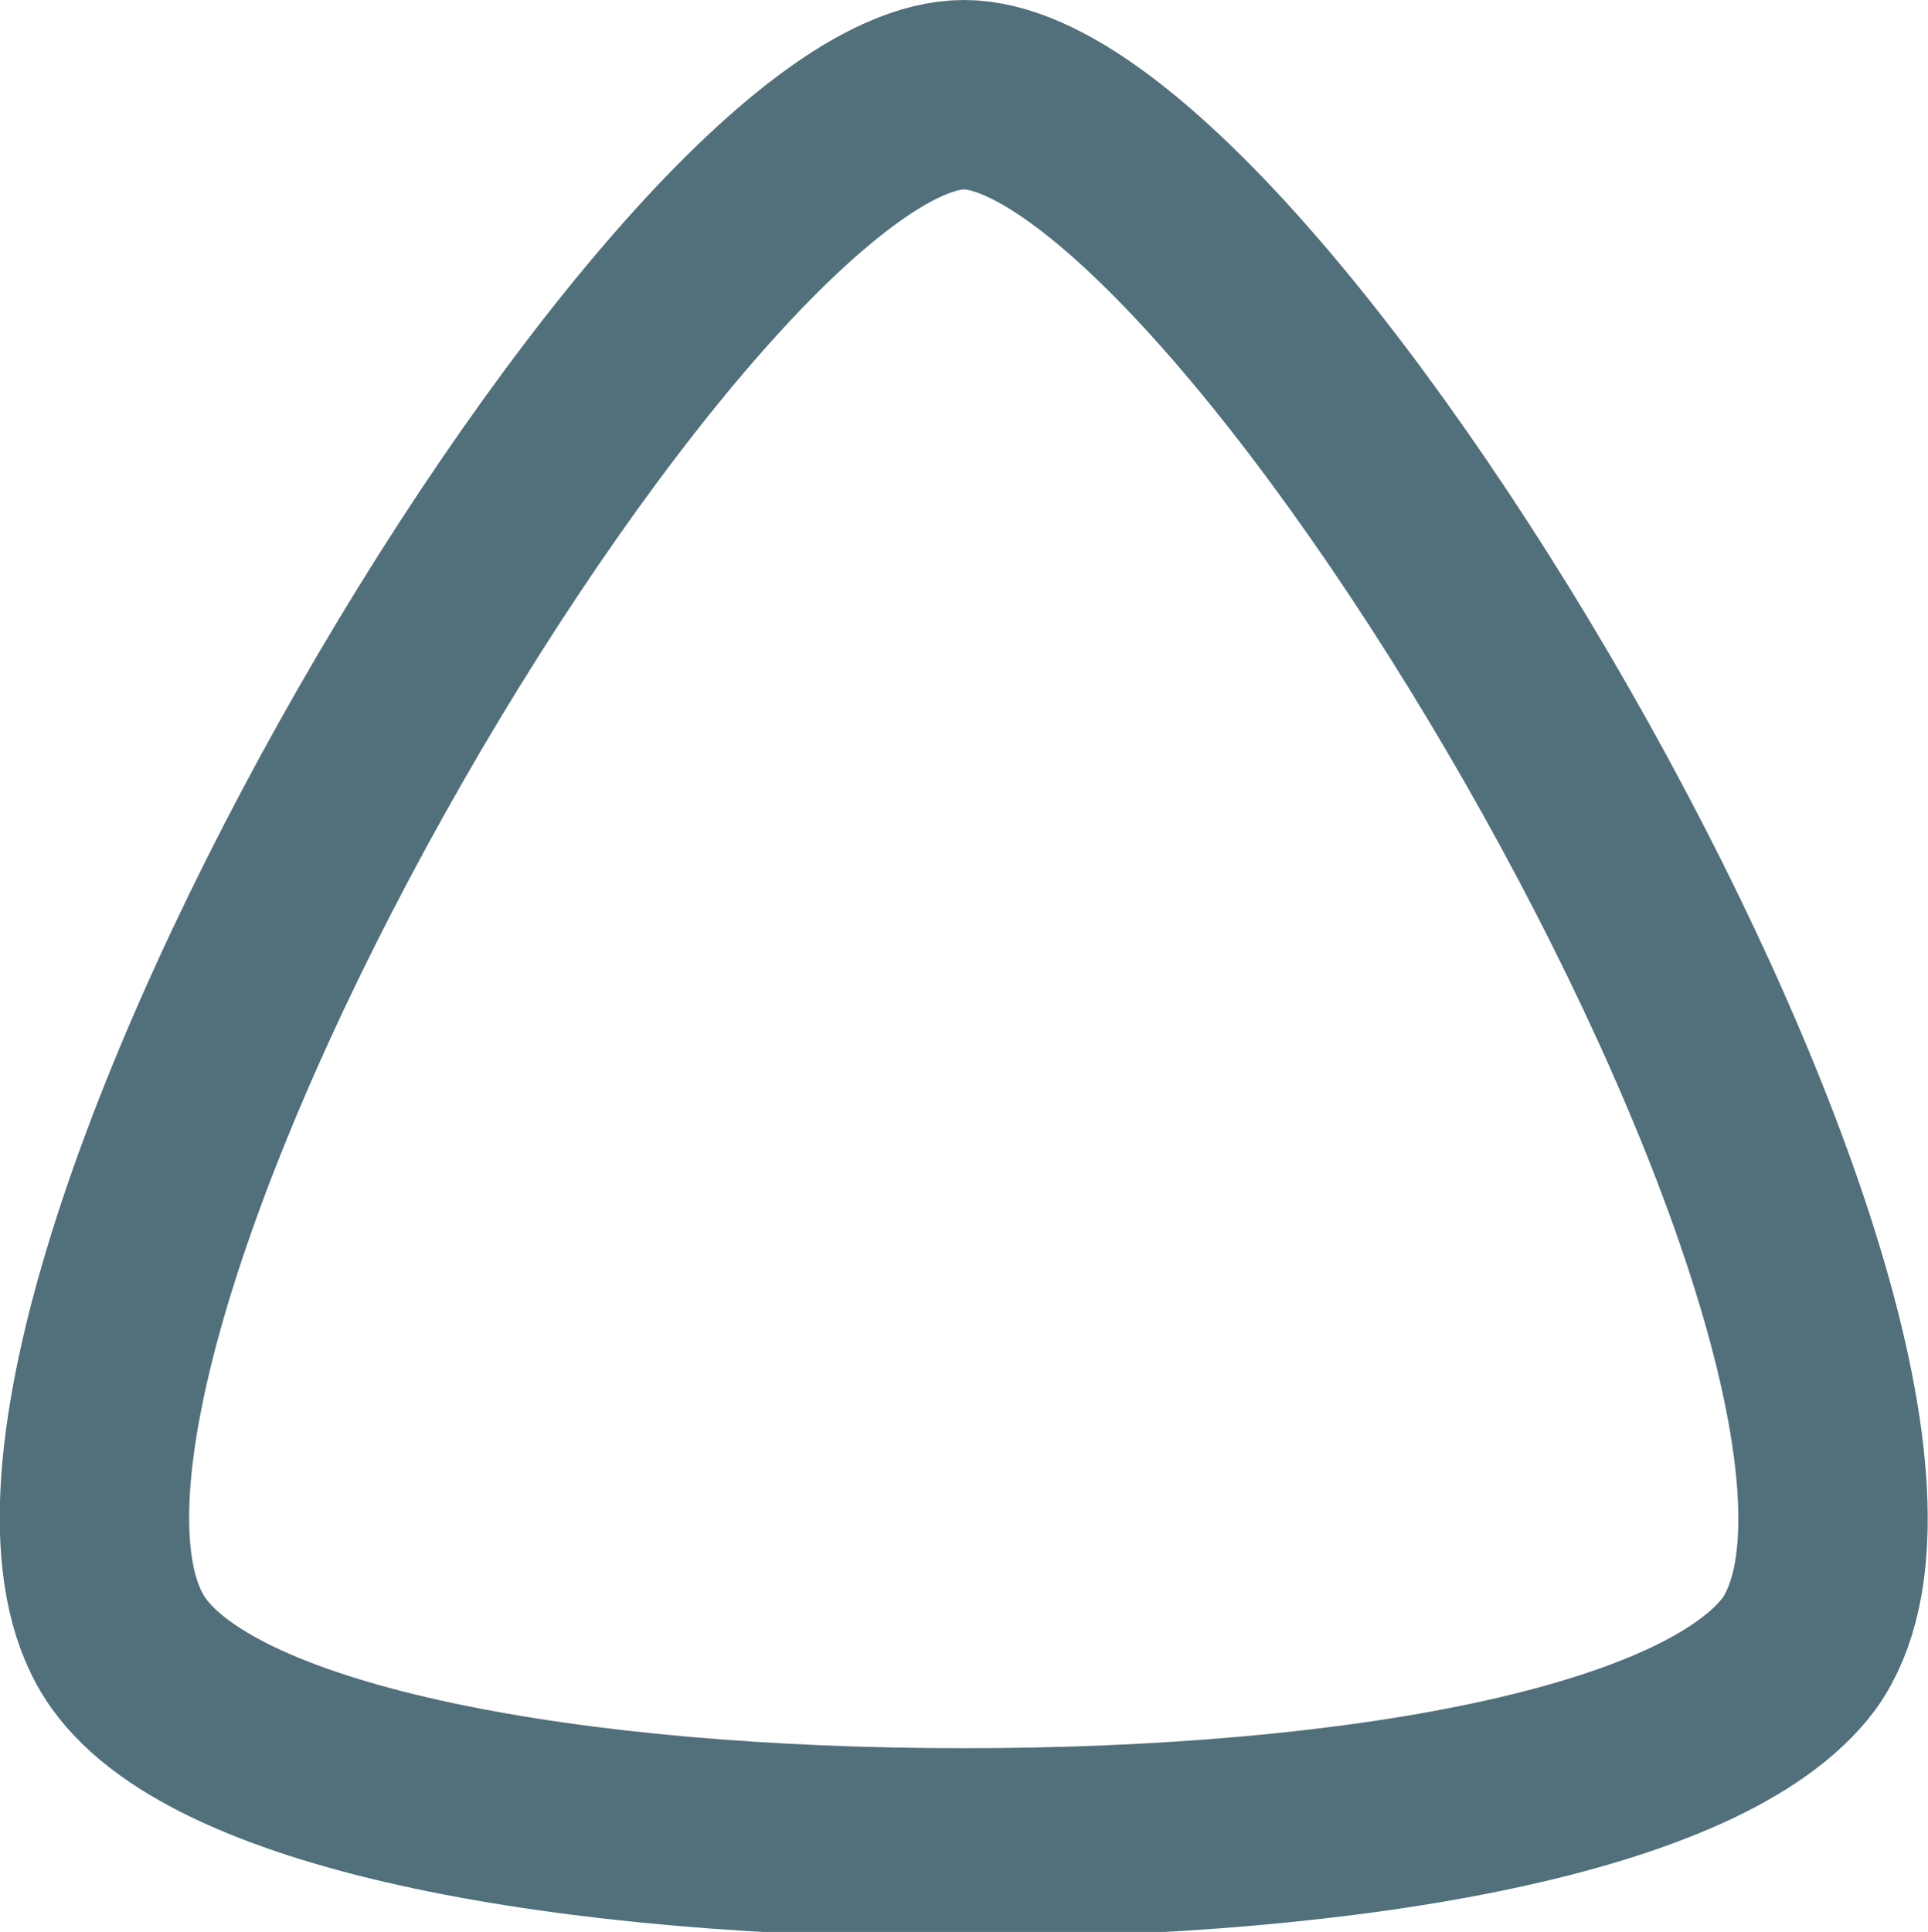
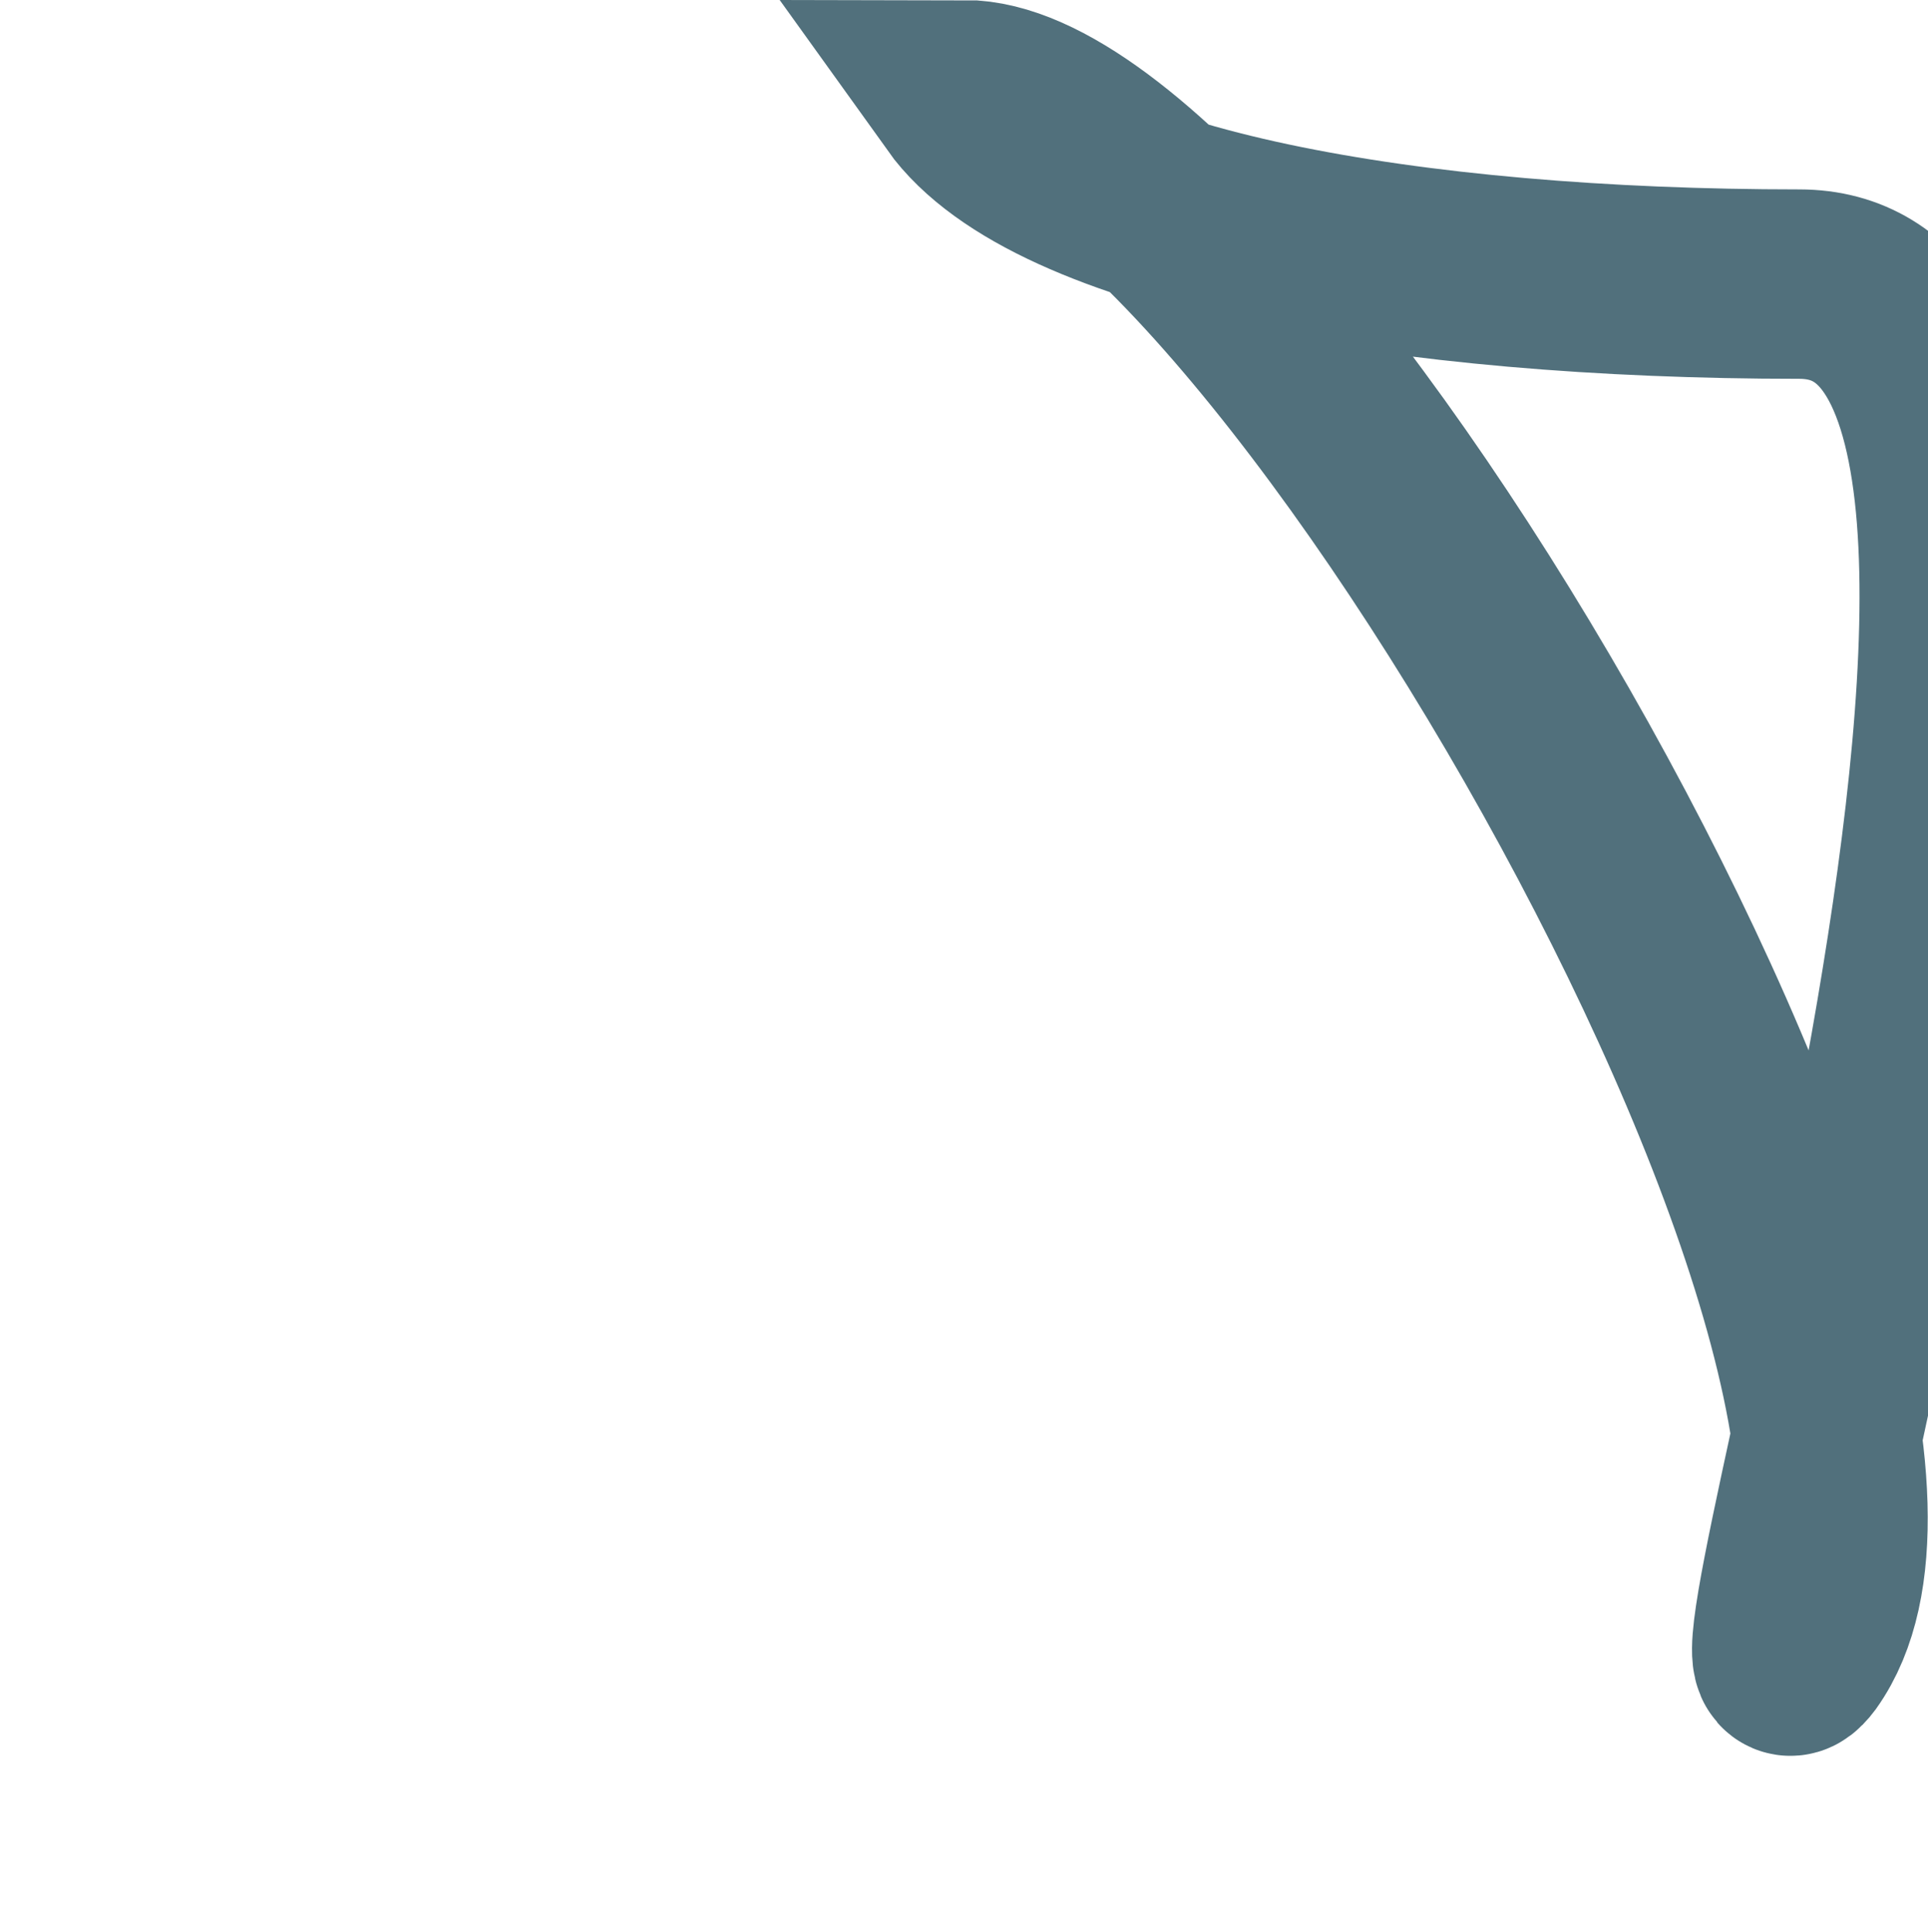
<svg xmlns="http://www.w3.org/2000/svg" viewBox="0 0 10.18 10.2">
  <defs>
    <style>.cls-1{fill:none;stroke:#51707c;stroke-miterlimit:10;}</style>
  </defs>
  <g id="Layer_2" data-name="Layer 2">
    <g id="Слой_1" data-name="Слой 1">
-       <path class="cls-1" d="M5.09.5C3.56.5-.39,7.24.68,8.73c.48.67,2.34,1,4.41,1S9,9.4,9.5,8.73C10.56,7.24,6.62.5,5.09.5Z" />
+       <path class="cls-1" d="M5.09.5c.48.67,2.34,1,4.41,1S9,9.4,9.5,8.73C10.56,7.24,6.62.5,5.09.5Z" />
    </g>
  </g>
</svg>